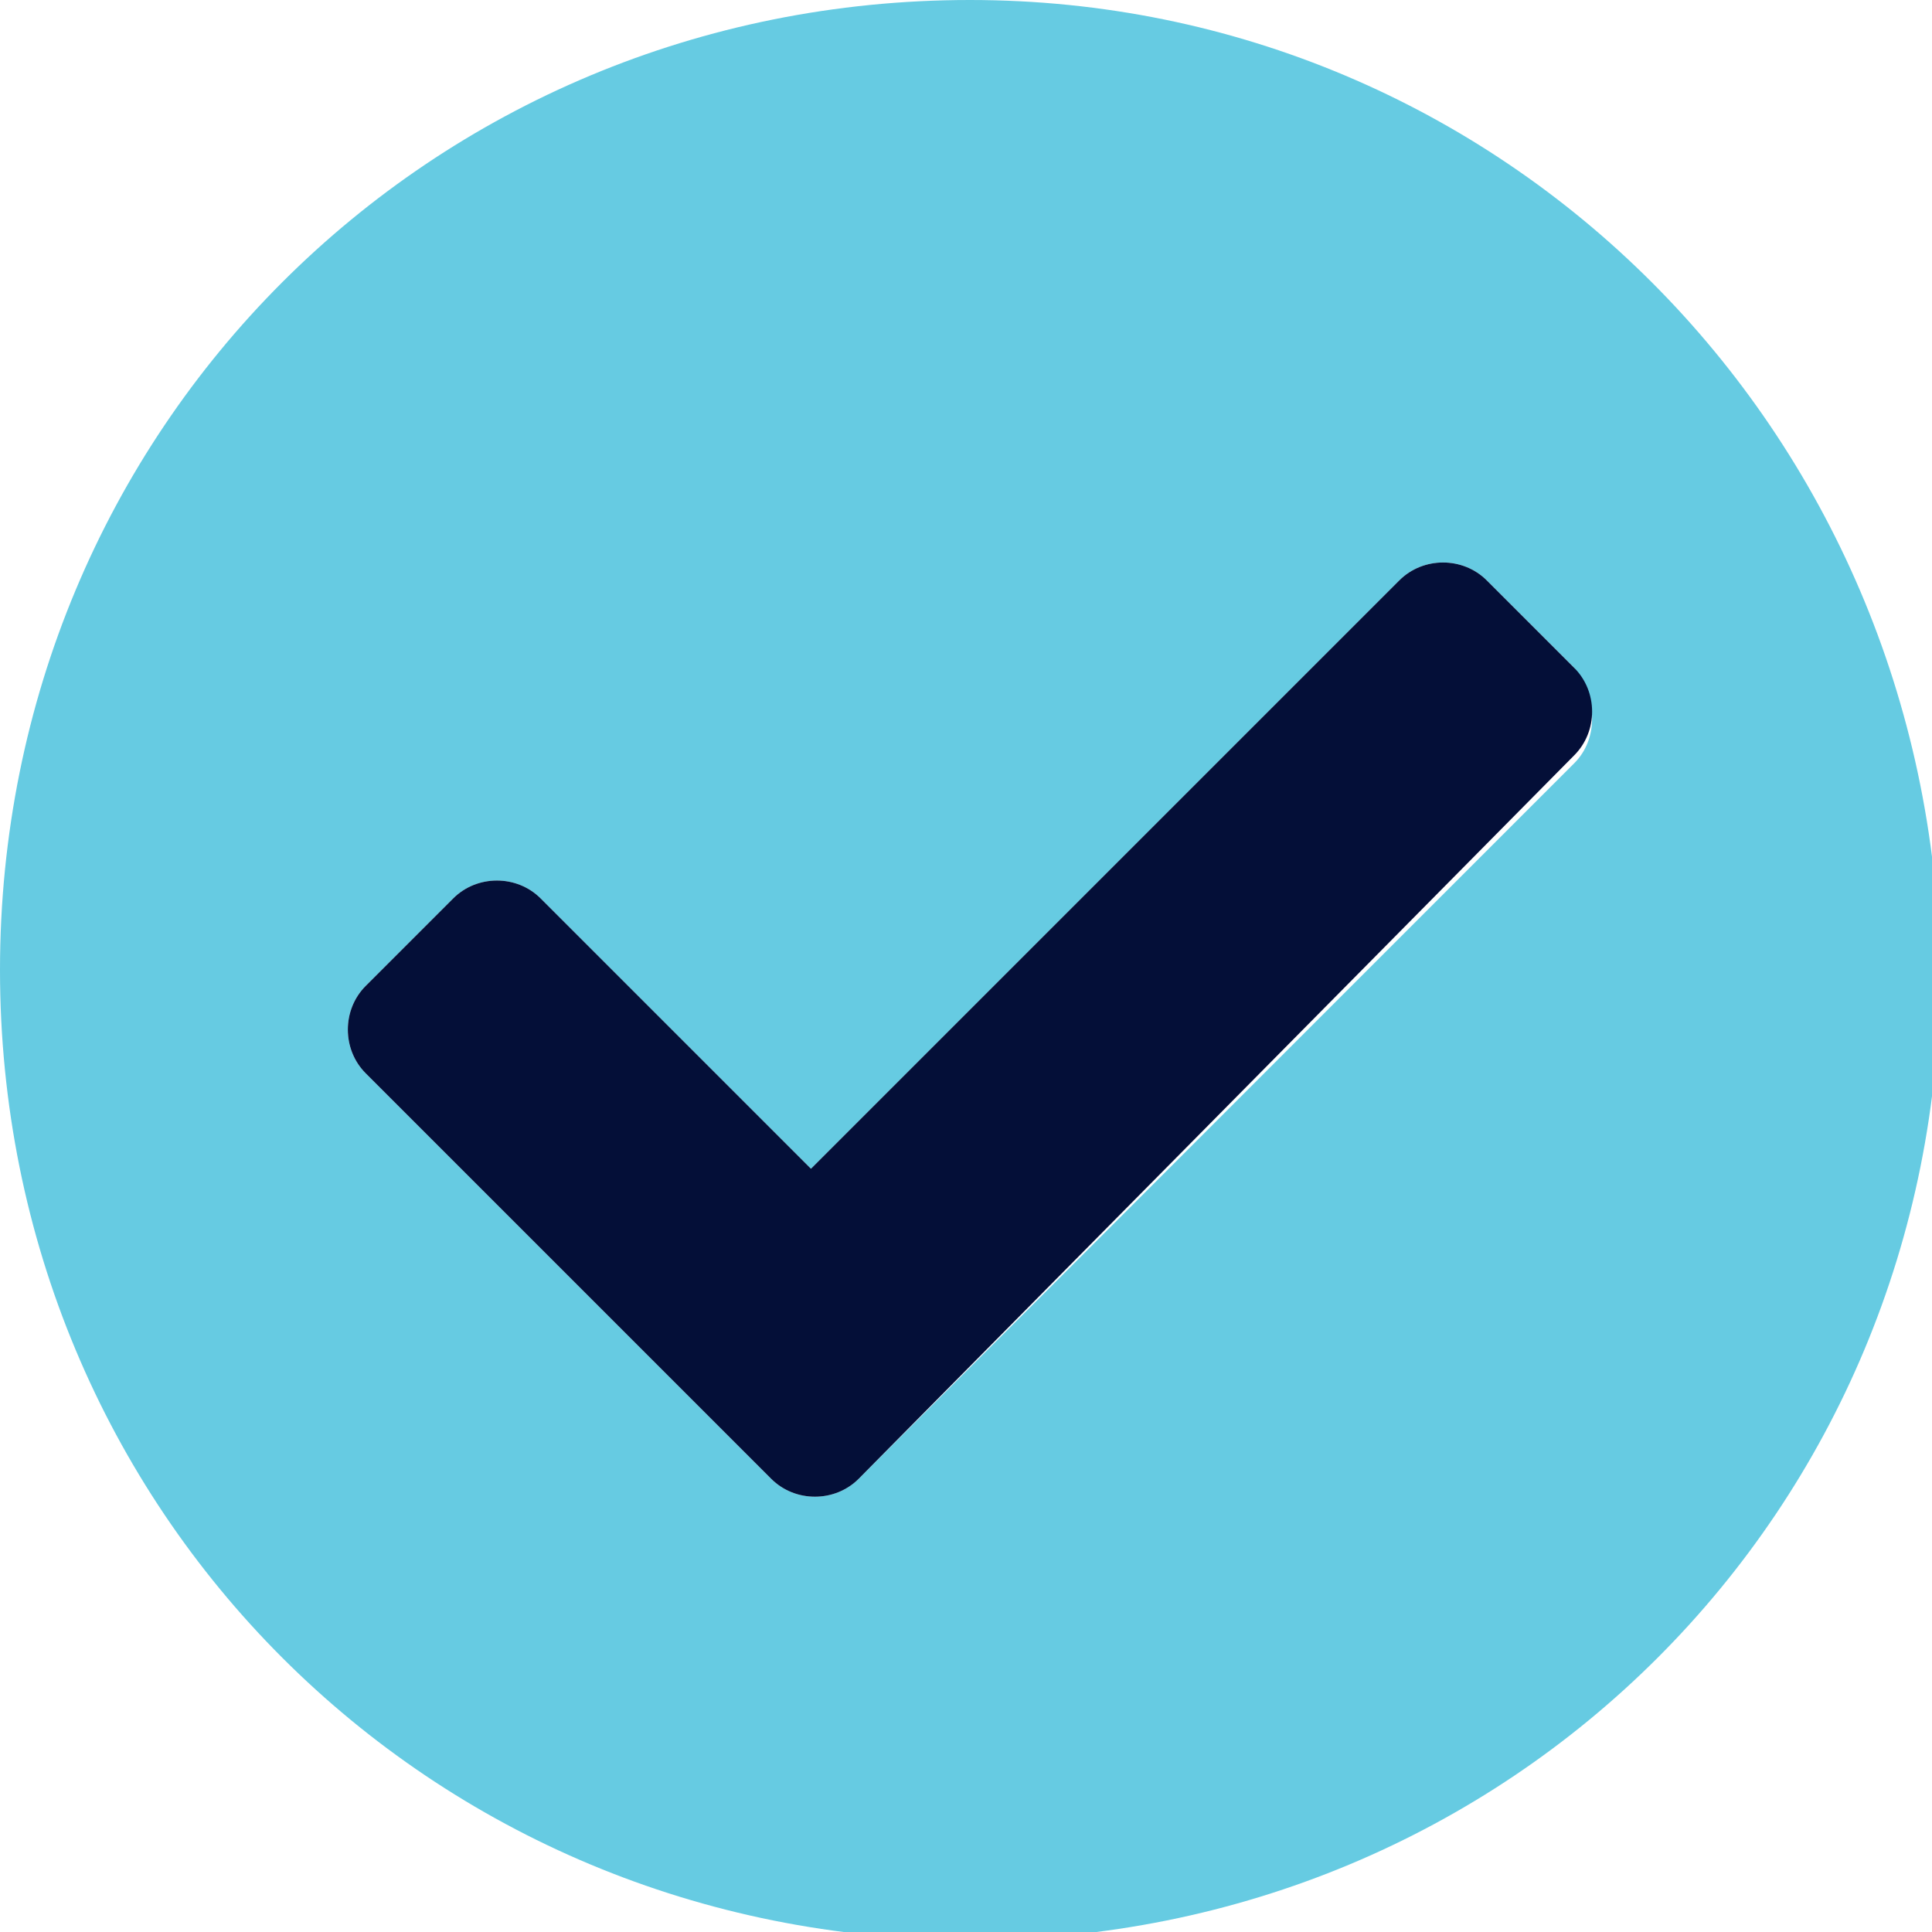
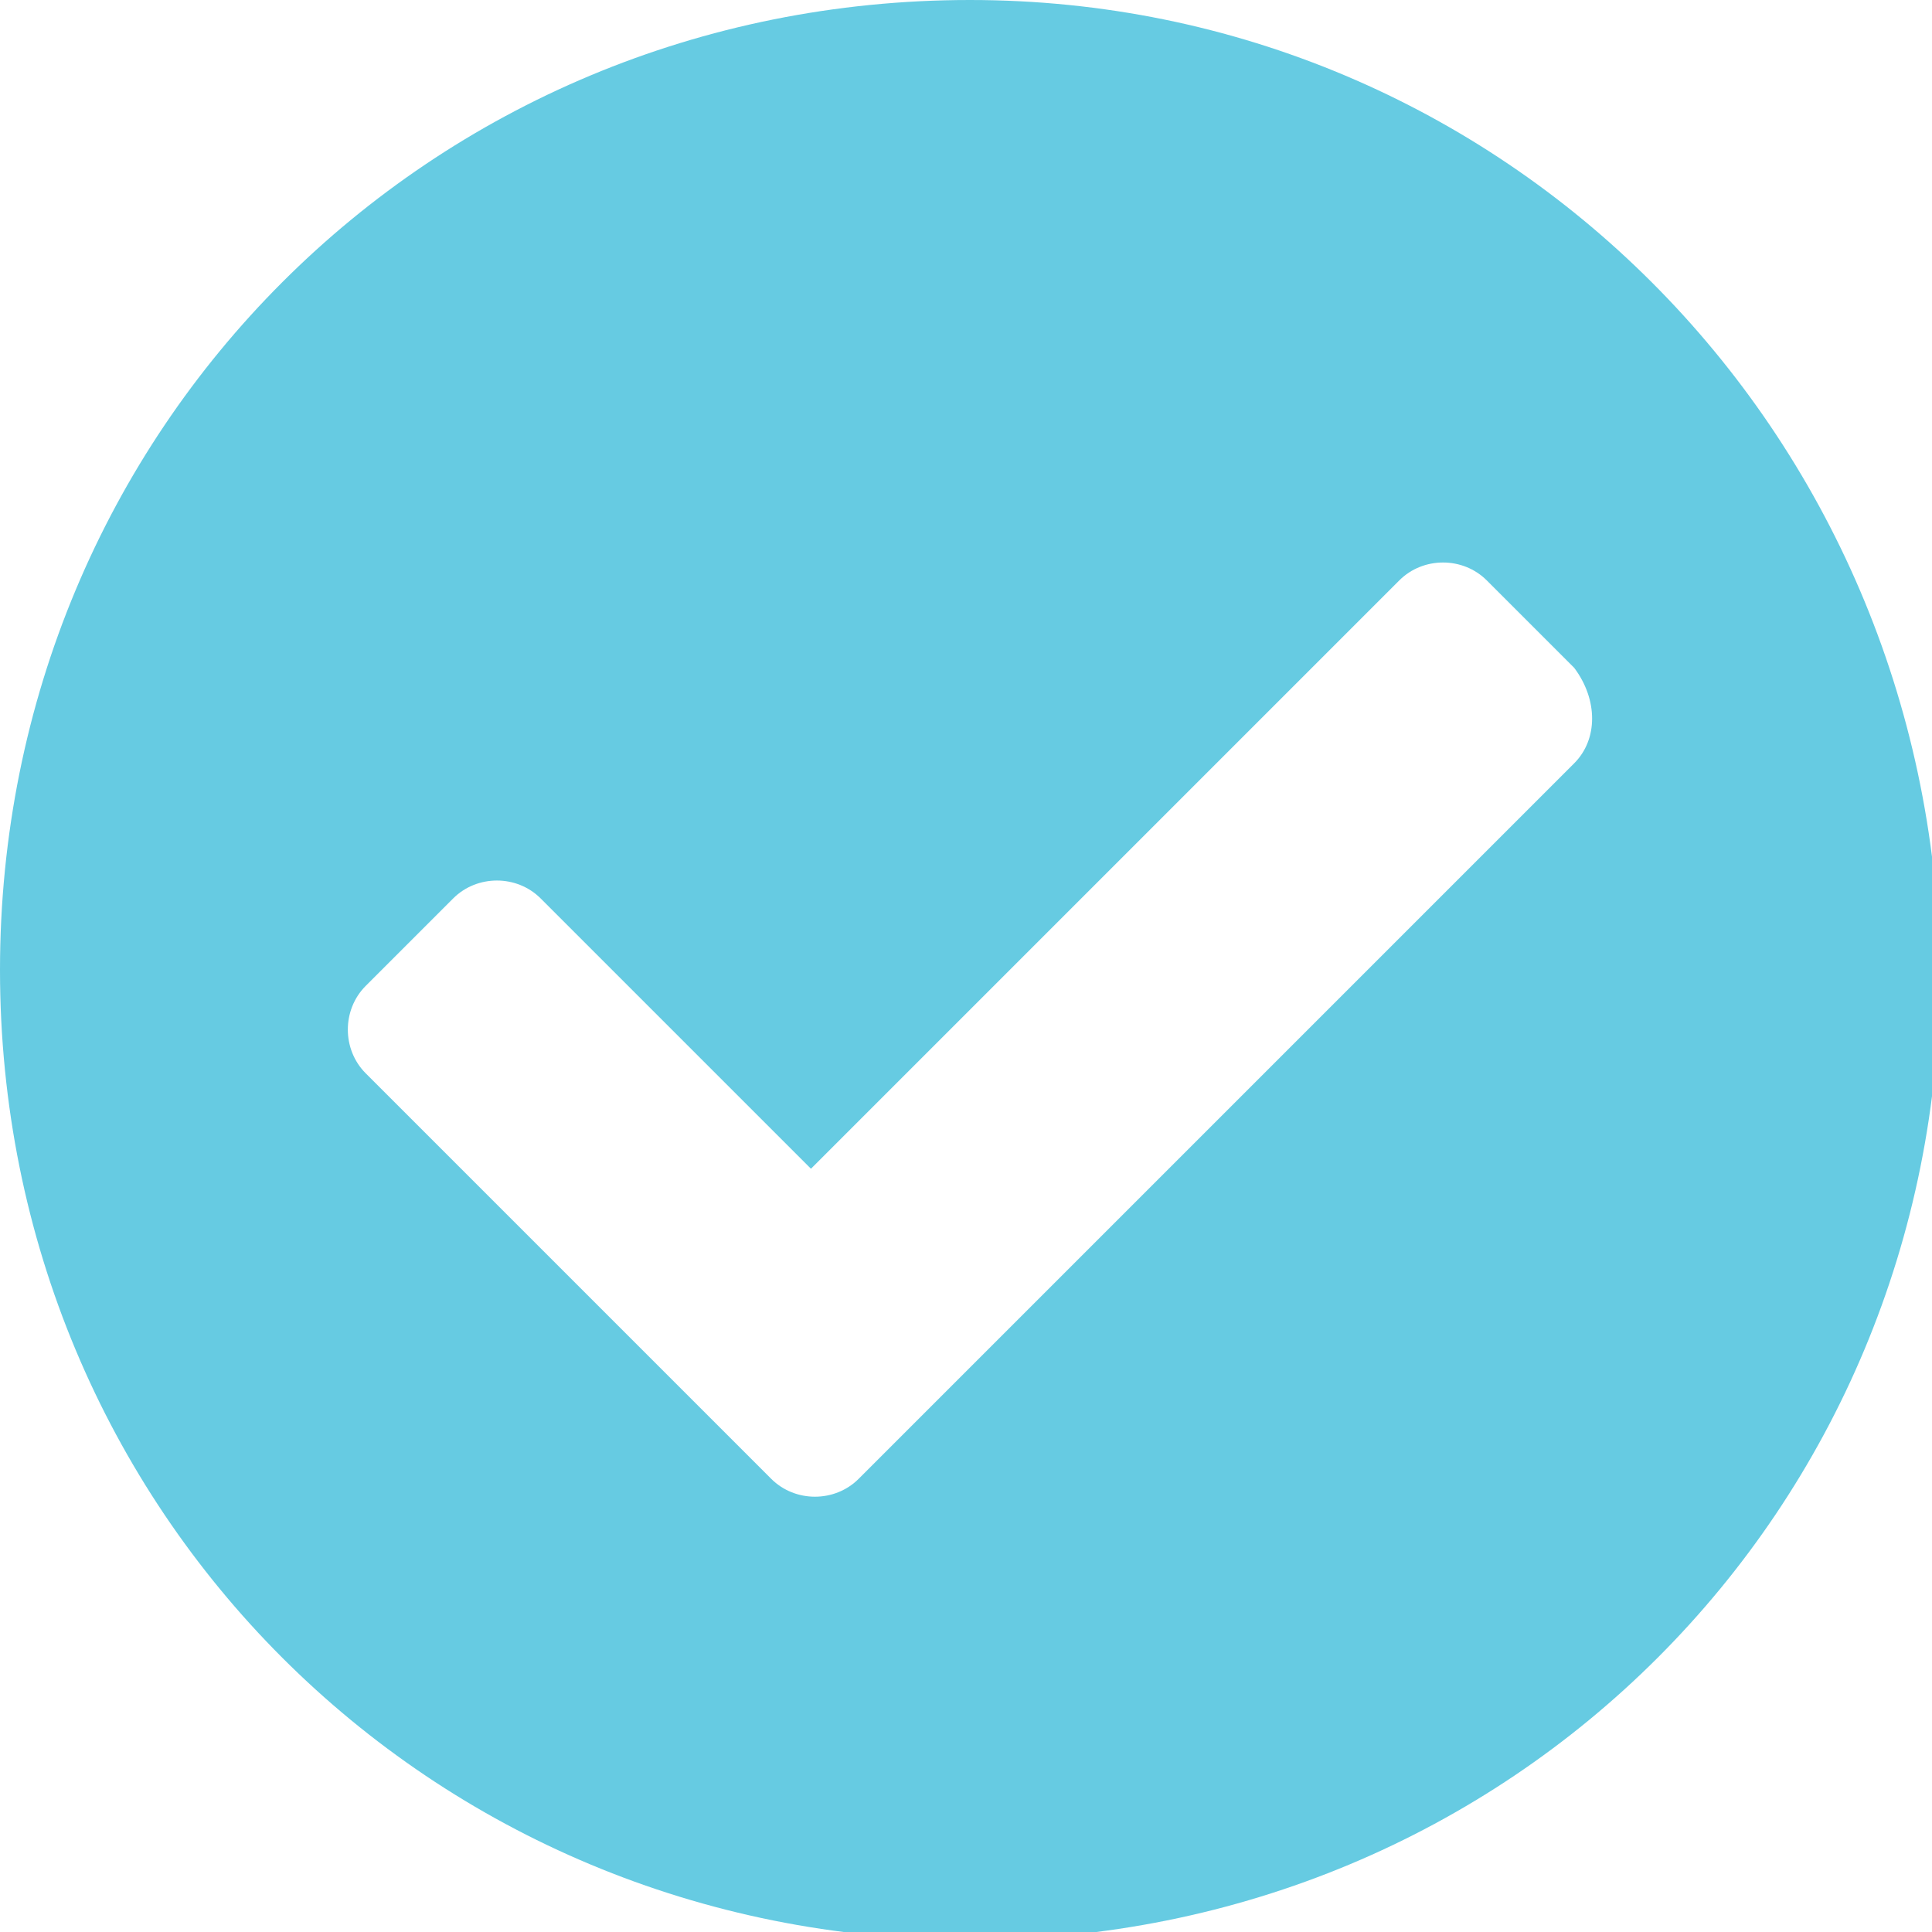
<svg xmlns="http://www.w3.org/2000/svg" version="1.1" id="Component_19_1" x="0px" y="0px" viewBox="0 0 24.3 24.3" style="enable-background:new 0 0 24.3 24.3;" xml:space="preserve">
  <style type="text/css">
	.st0{fill:#66CBE2;}
	.st1{fill:#040F38;}
</style>
  <path id="Path_209" class="st0" d="M12.2,0C5.4,0,0,5.4,0,12.2s5.4,12.2,12.2,12.2s12.2-5.4,12.2-12.2l0,0C24.3,5.4,18.9,0,12.2,0  C12.2,0,12.2,0,12.2,0z M19.8,9.6l-9,9c-0.3,0.3-0.8,0.3-1.1,0l-5.1-5.1c-0.3-0.3-0.3-0.8,0-1.1l1.1-1.1C6,11,6.5,11,6.8,11.3  l3.4,3.4l7.4-7.4c0.3-0.3,0.8-0.3,1.1,0l1.1,1.1C20.1,8.8,20.1,9.3,19.8,9.6z" />
-   <path id="Path_210" class="st1" d="M10.8,18.6c-0.3,0.3-0.8,0.3-1.1,0l-5.1-5.1c-0.3-0.3-0.3-0.8,0-1.1l1.1-1.1  C6,11,6.5,11,6.8,11.3l3.4,3.4l7.4-7.4c0.3-0.3,0.8-0.3,1.1,0l1.1,1.1c0.3,0.3,0.3,0.8,0,1.1L10.8,18.6z" />
</svg>